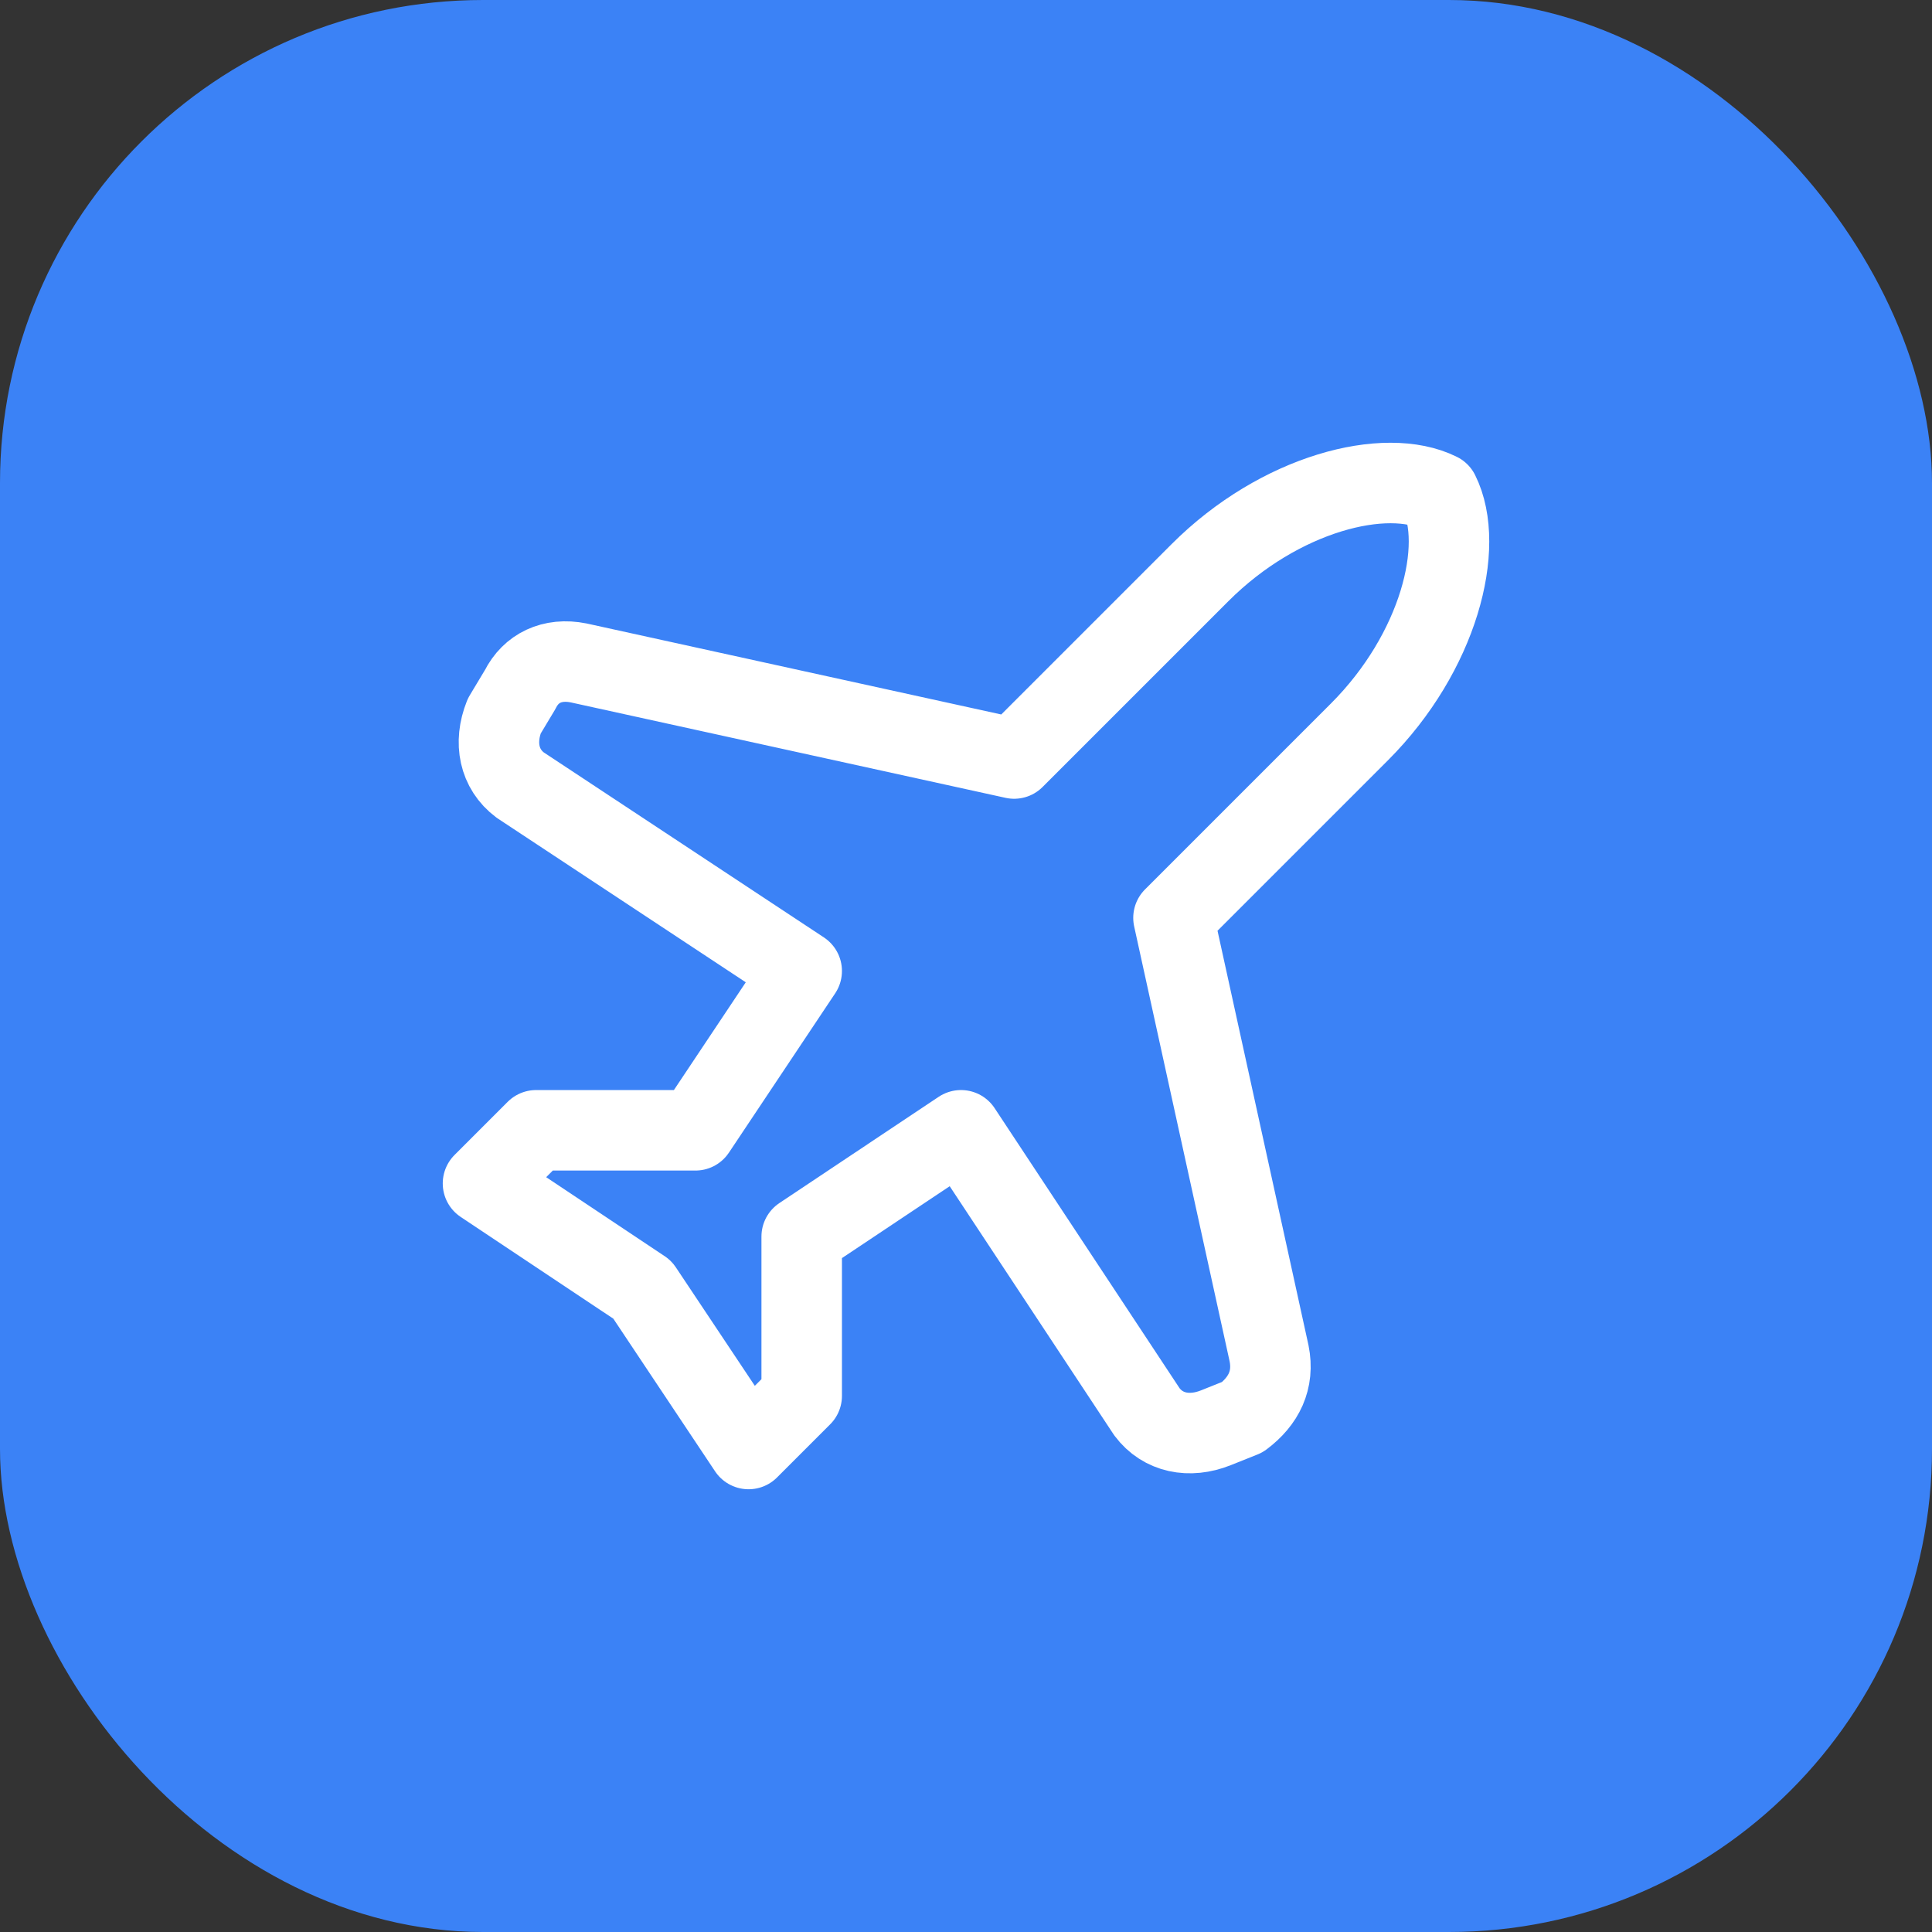
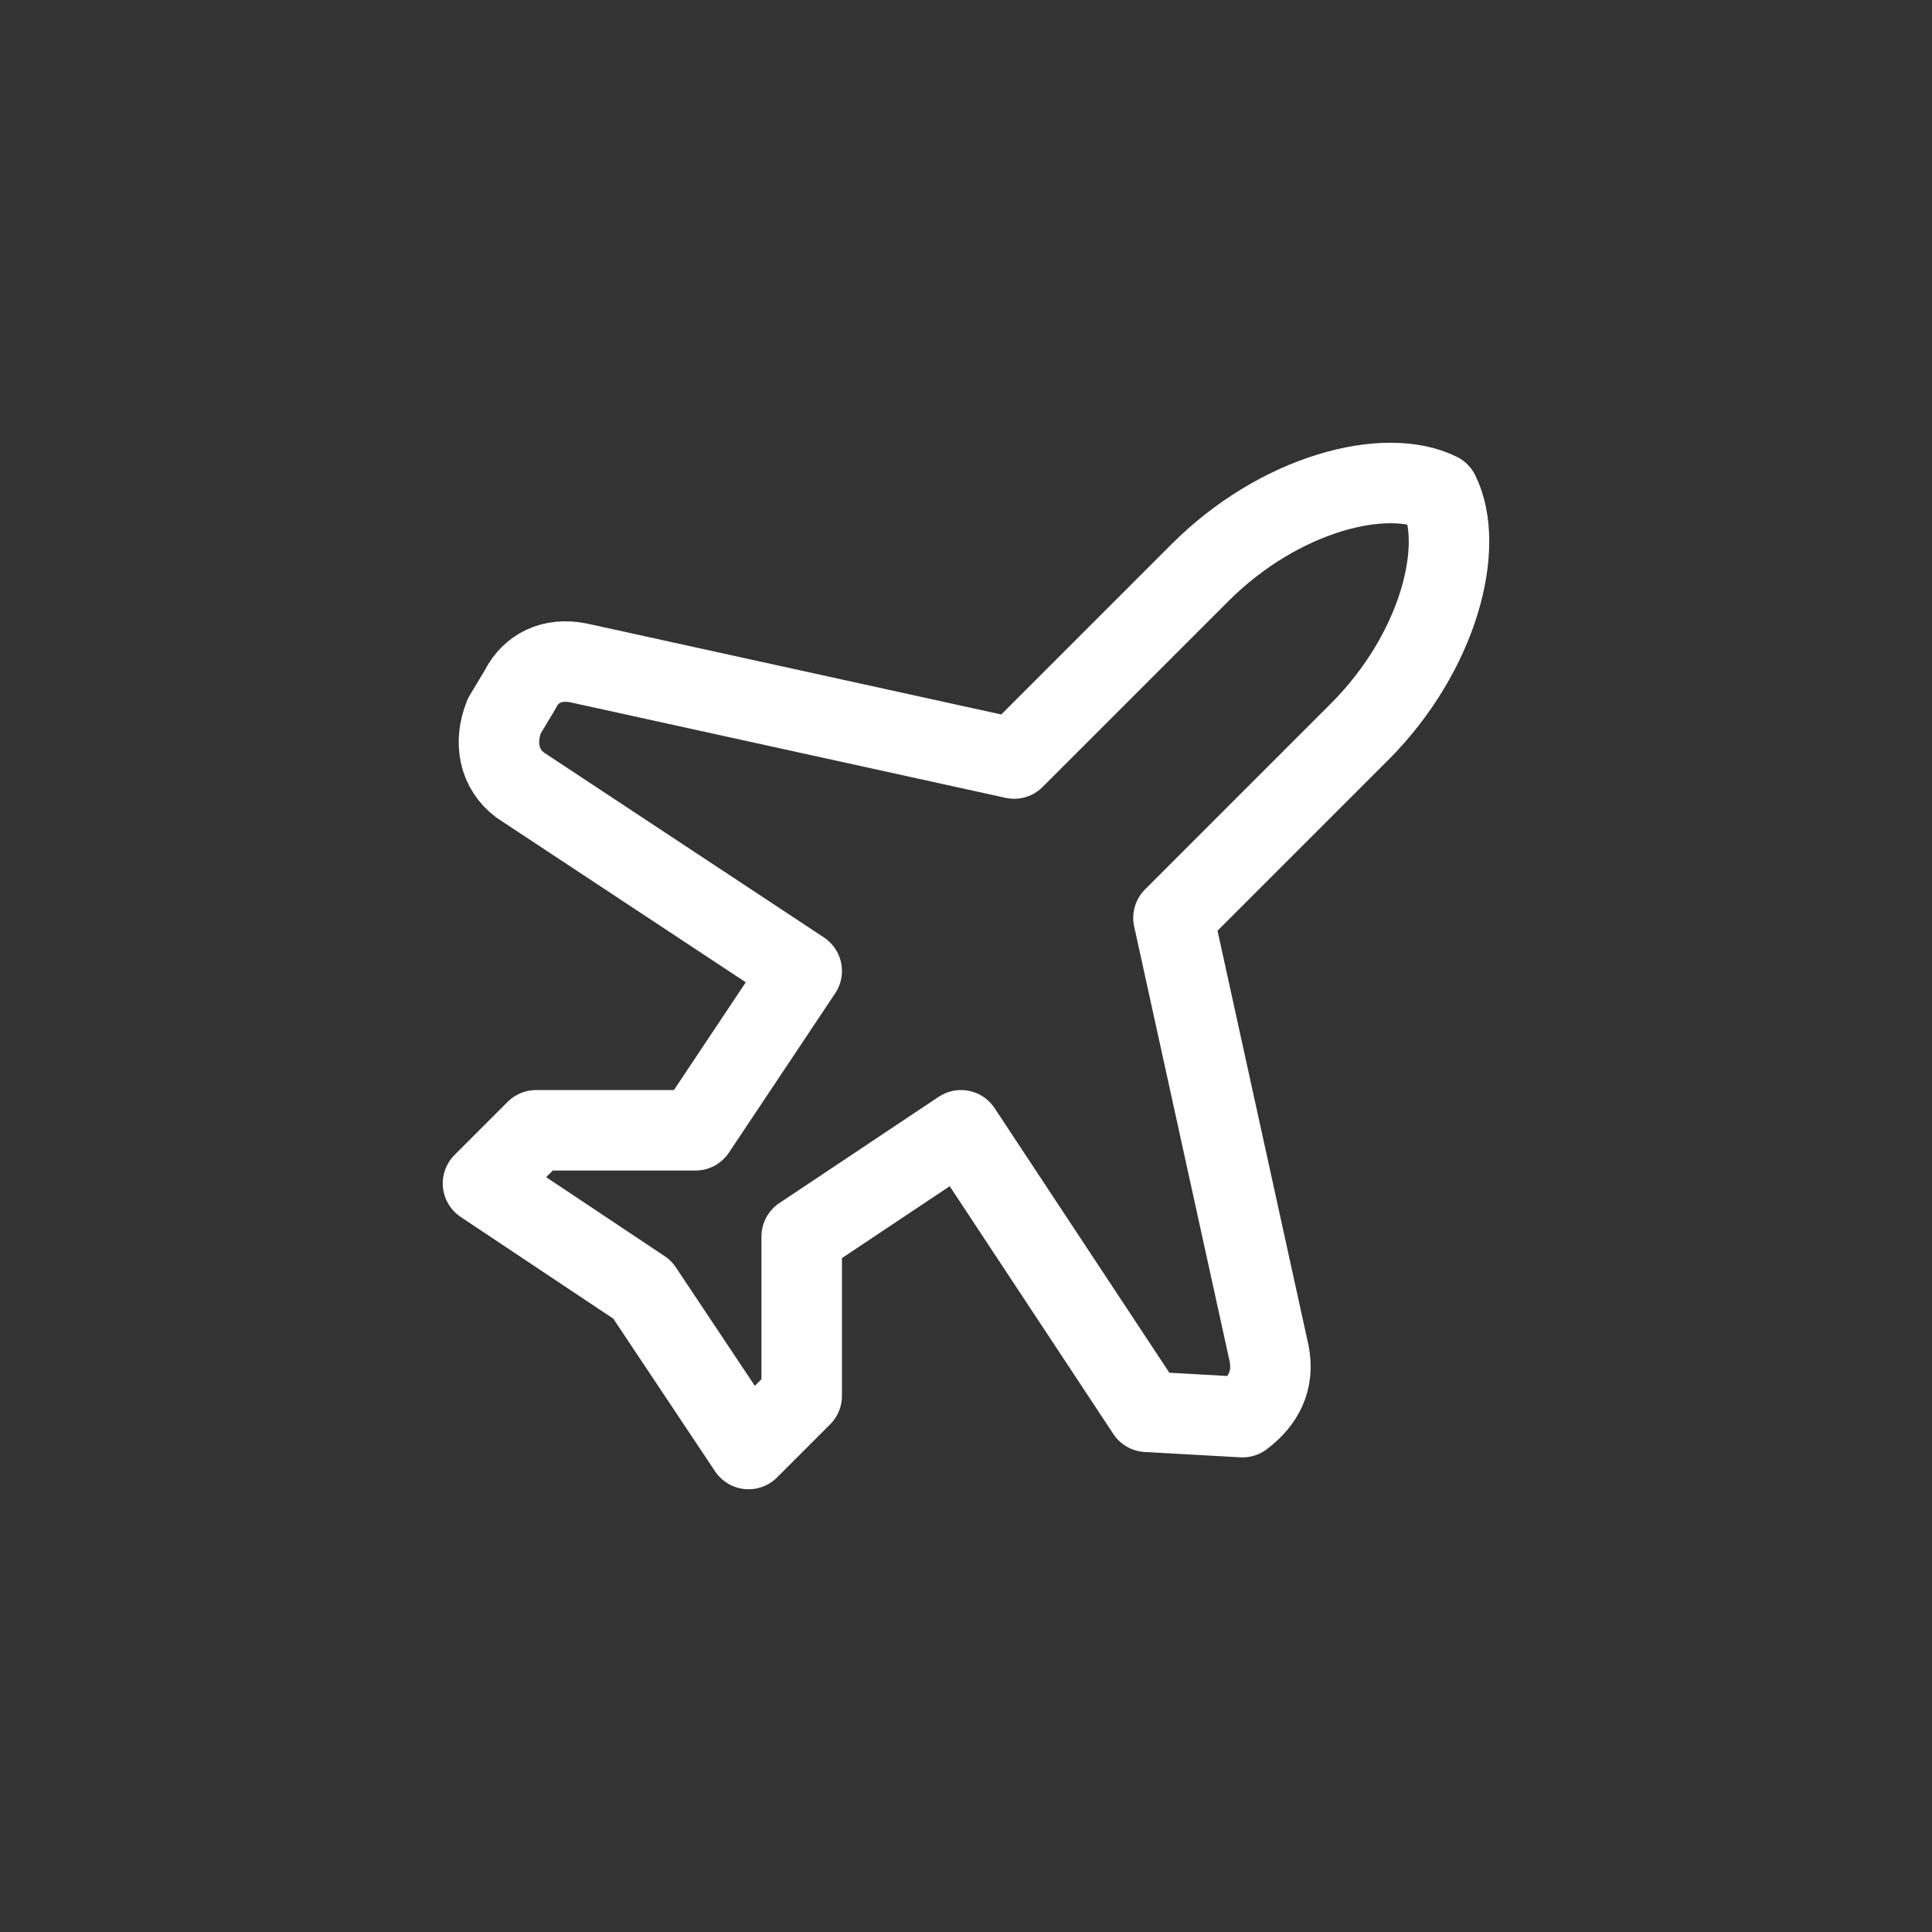
<svg xmlns="http://www.w3.org/2000/svg" width="48" height="48" viewBox="0 0 48 48" fill="none">
  <rect x="0" y="0" width="48" height="48" fill="#333333" stroke="none" />
-   <rect width="48" height="48" rx="12" fill="#3B82F6" />
-   <path d="M31.53 33.625L29.155 22.804L33.773 18.186C35.753 16.206 36.412 13.567 35.753 12.247C34.433 11.588 31.794 12.247 29.814 14.227L25.196 18.845L14.375 16.47C13.716 16.338 13.188 16.602 12.924 17.13L12.528 17.79C12.264 18.45 12.396 19.109 12.924 19.505L19.918 24.124L17.278 28.082H13.32L12 29.402L15.959 32.041L18.598 36L19.918 34.68V30.722L23.876 28.082L28.495 35.076C28.891 35.604 29.55 35.736 30.21 35.472L30.87 35.208C31.398 34.812 31.662 34.285 31.53 33.625Z" stroke="white" stroke-width="2" stroke-linecap="round" stroke-linejoin="round" />
+   <path d="M31.53 33.625L29.155 22.804L33.773 18.186C35.753 16.206 36.412 13.567 35.753 12.247C34.433 11.588 31.794 12.247 29.814 14.227L25.196 18.845L14.375 16.47C13.716 16.338 13.188 16.602 12.924 17.13L12.528 17.79C12.264 18.45 12.396 19.109 12.924 19.505L19.918 24.124L17.278 28.082H13.32L12 29.402L15.959 32.041L18.598 36L19.918 34.68V30.722L23.876 28.082L28.495 35.076L30.87 35.208C31.398 34.812 31.662 34.285 31.53 33.625Z" stroke="white" stroke-width="2" stroke-linecap="round" stroke-linejoin="round" />
</svg>